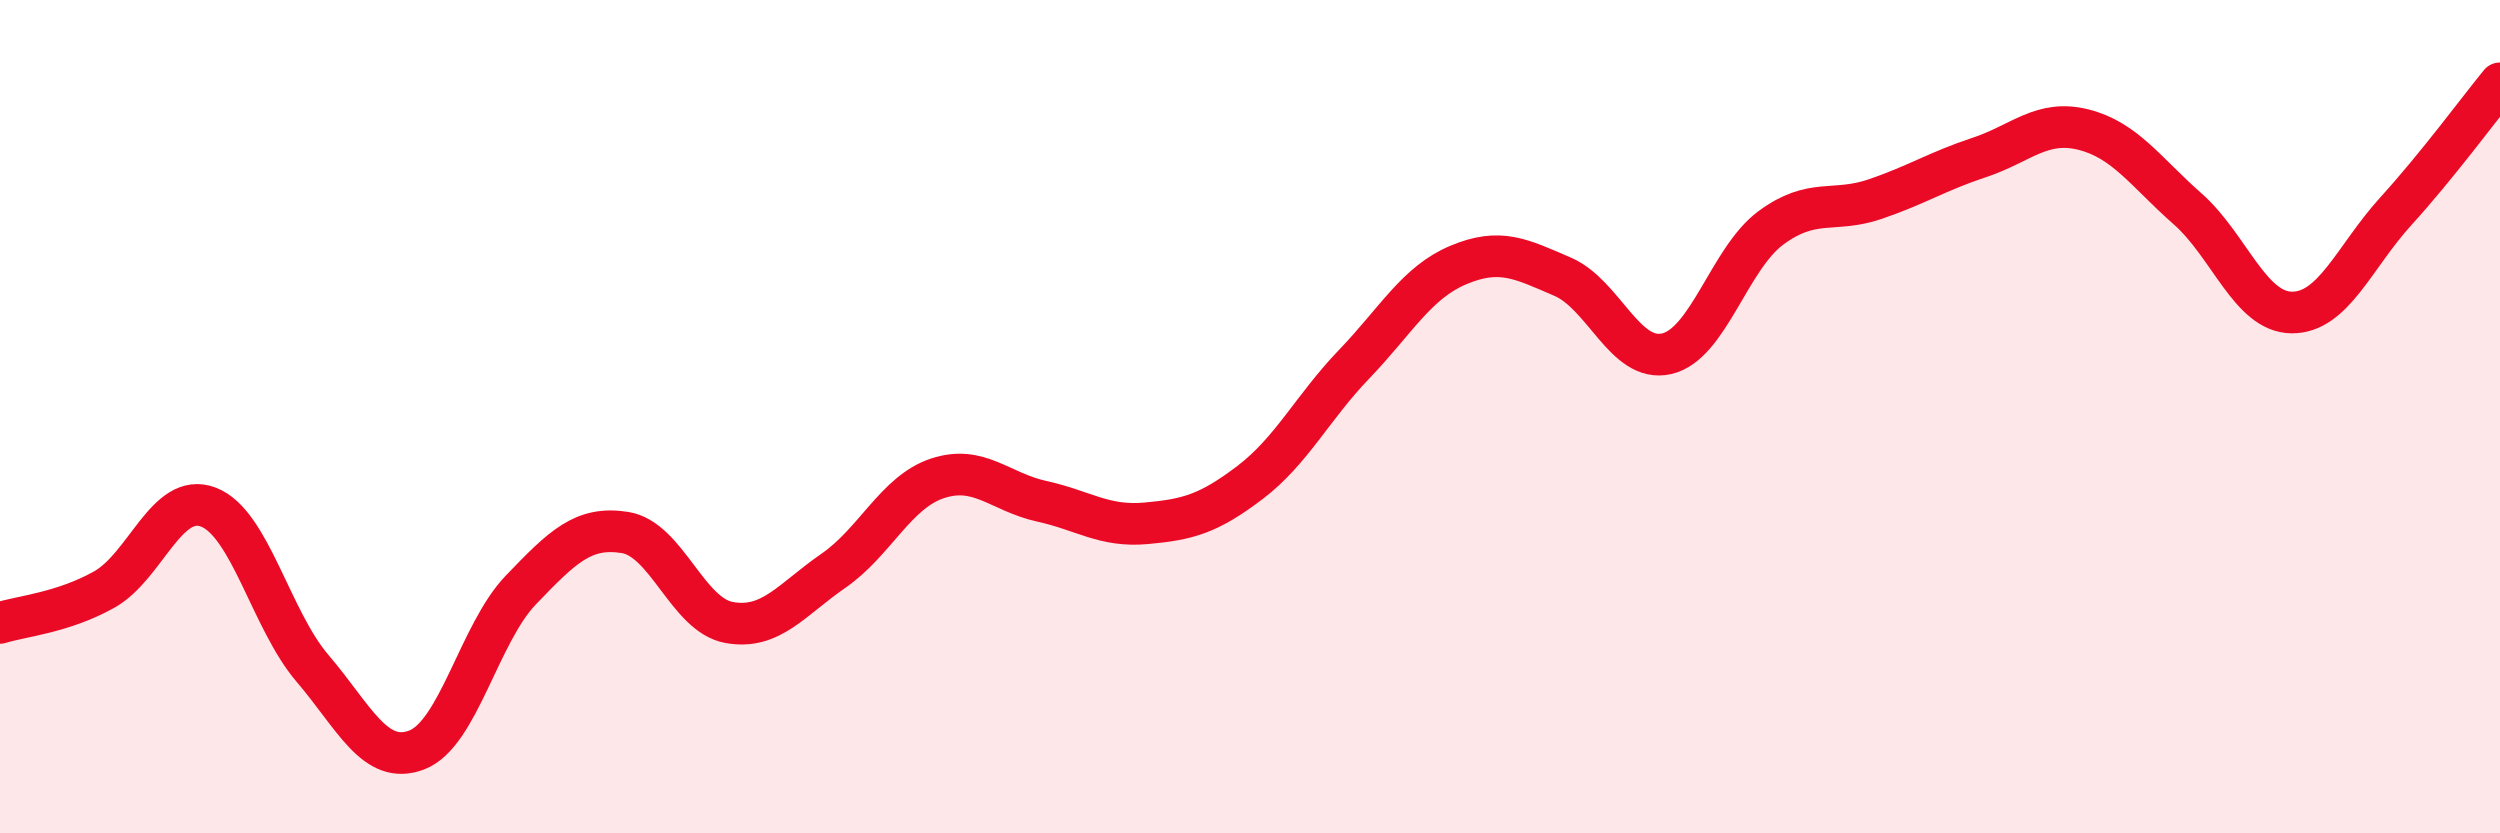
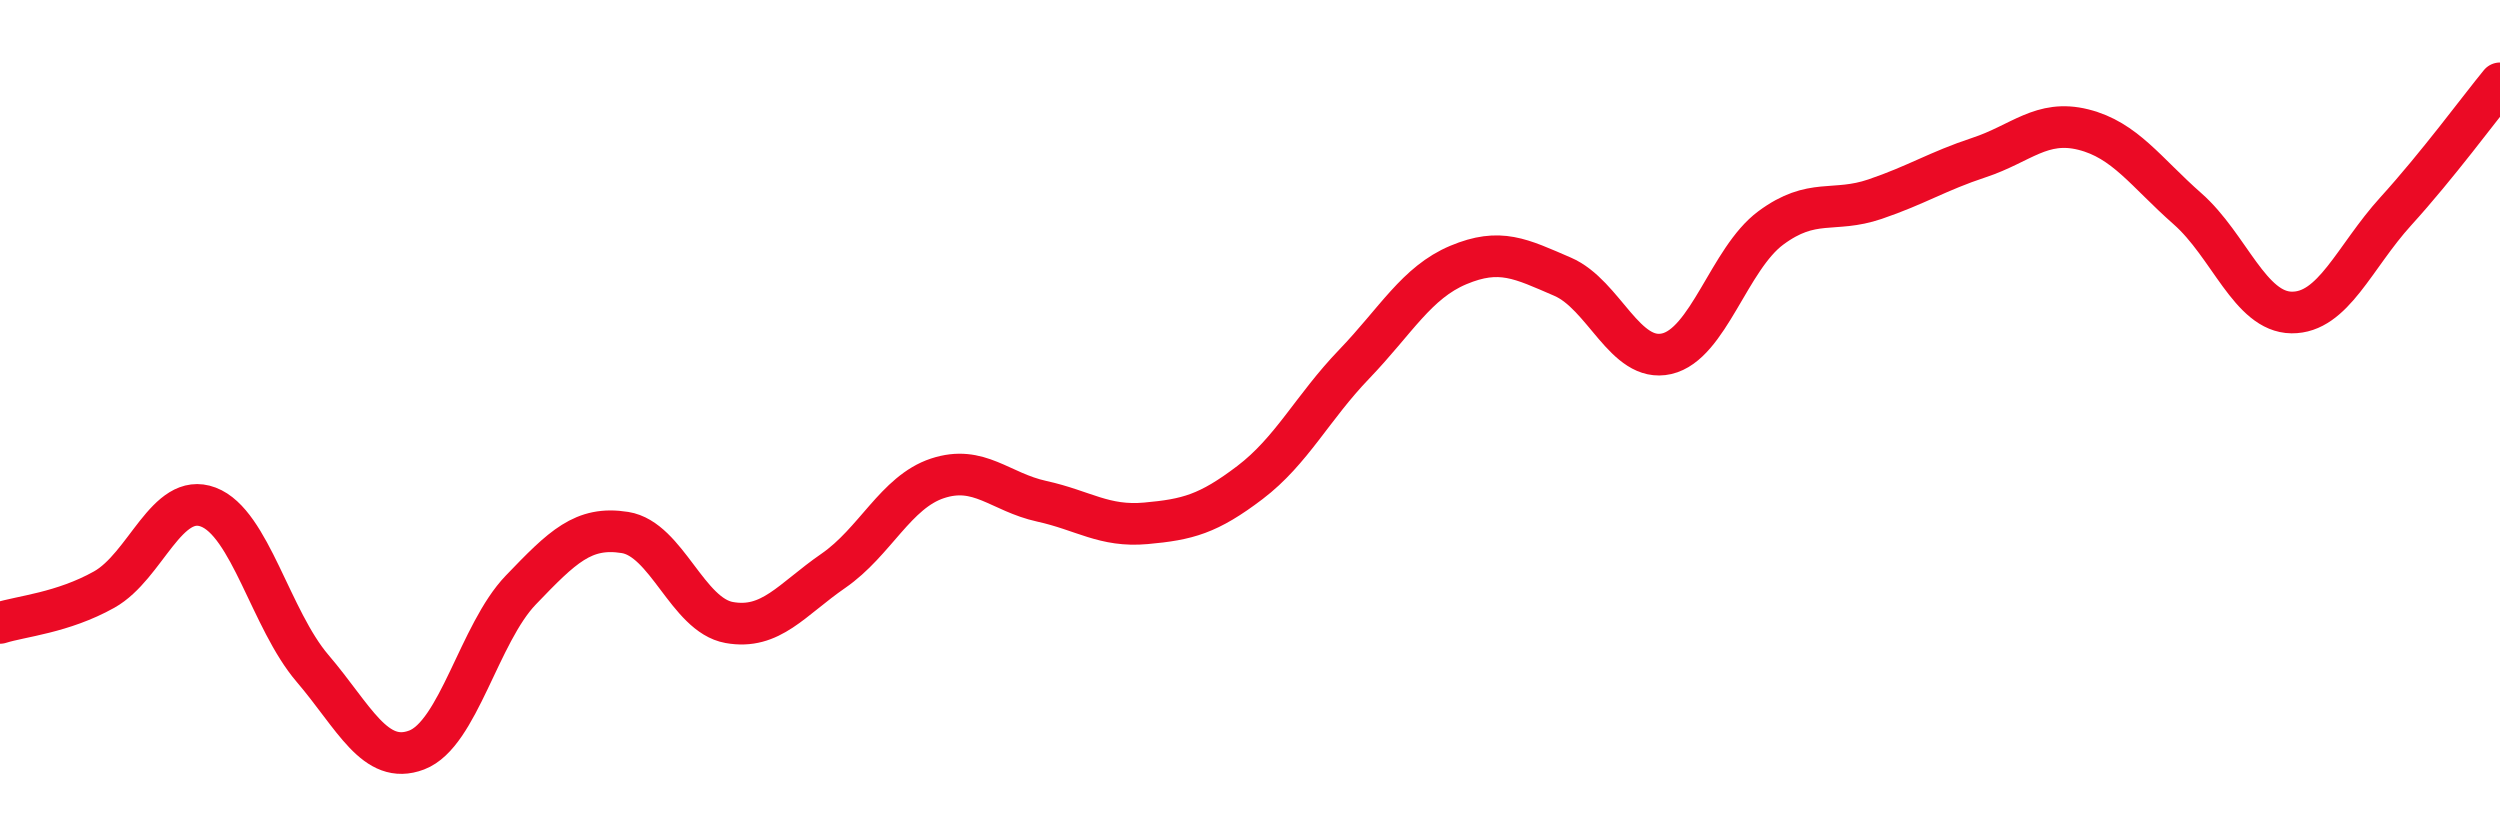
<svg xmlns="http://www.w3.org/2000/svg" width="60" height="20" viewBox="0 0 60 20">
-   <path d="M 0,14.95 C 0.5,14.79 1.5,14.71 2.5,14.15 C 3.5,13.59 4,11.79 5,12.17 C 6,12.55 6.5,14.87 7.5,16.04 C 8.5,17.21 9,18.38 10,18 C 11,17.62 11.5,15.2 12.5,14.16 C 13.5,13.12 14,12.62 15,12.78 C 16,12.94 16.5,14.76 17.5,14.94 C 18.5,15.12 19,14.39 20,13.7 C 21,13.01 21.5,11.81 22.5,11.48 C 23.5,11.15 24,11.81 25,12.03 C 26,12.25 26.5,12.65 27.5,12.56 C 28.5,12.47 29,12.34 30,11.58 C 31,10.82 31.5,9.78 32.5,8.74 C 33.5,7.7 34,6.78 35,6.36 C 36,5.94 36.5,6.21 37.5,6.64 C 38.5,7.07 39,8.72 40,8.49 C 41,8.26 41.5,6.21 42.5,5.47 C 43.5,4.73 44,5.12 45,4.78 C 46,4.44 46.5,4.11 47.5,3.78 C 48.5,3.45 49,2.86 50,3.11 C 51,3.36 51.5,4.13 52.5,5.01 C 53.5,5.89 54,7.49 55,7.5 C 56,7.51 56.5,6.17 57.5,5.07 C 58.5,3.97 59.5,2.61 60,2L60 20L0 20Z" fill="#EB0A25" opacity="0.1" stroke-linecap="round" stroke-linejoin="round" />
  <path d="M 0,14.95 C 0.5,14.79 1.5,14.71 2.5,14.15 C 3.5,13.59 4,11.79 5,12.17 C 6,12.55 6.5,14.87 7.5,16.04 C 8.5,17.21 9,18.38 10,18 C 11,17.62 11.5,15.2 12.5,14.16 C 13.5,13.12 14,12.62 15,12.78 C 16,12.94 16.5,14.76 17.5,14.94 C 18.5,15.12 19,14.39 20,13.7 C 21,13.01 21.5,11.81 22.5,11.48 C 23.5,11.15 24,11.81 25,12.03 C 26,12.25 26.5,12.65 27.5,12.56 C 28.5,12.47 29,12.34 30,11.58 C 31,10.82 31.5,9.78 32.5,8.74 C 33.5,7.7 34,6.78 35,6.36 C 36,5.94 36.5,6.21 37.5,6.64 C 38.5,7.07 39,8.72 40,8.49 C 41,8.26 41.5,6.21 42.5,5.47 C 43.5,4.73 44,5.12 45,4.78 C 46,4.44 46.5,4.11 47.5,3.78 C 48.5,3.45 49,2.86 50,3.11 C 51,3.36 51.5,4.13 52.5,5.01 C 53.5,5.89 54,7.49 55,7.5 C 56,7.51 56.5,6.17 57.5,5.07 C 58.5,3.97 59.5,2.61 60,2" stroke="#EB0A25" stroke-width="1" fill="none" stroke-linecap="round" stroke-linejoin="round" />
</svg>